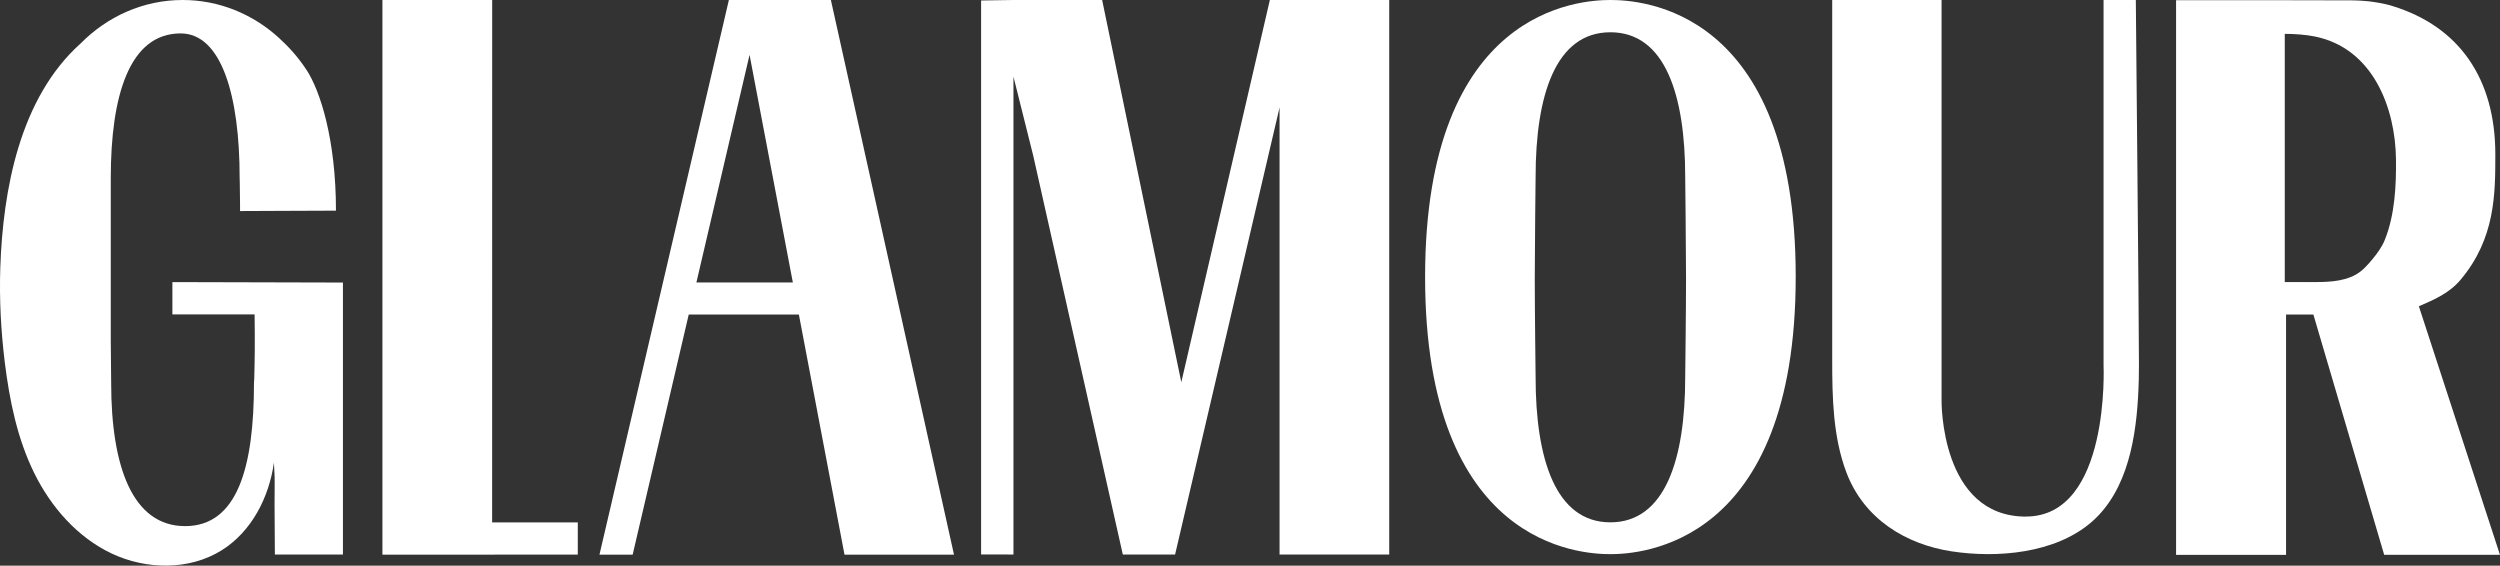
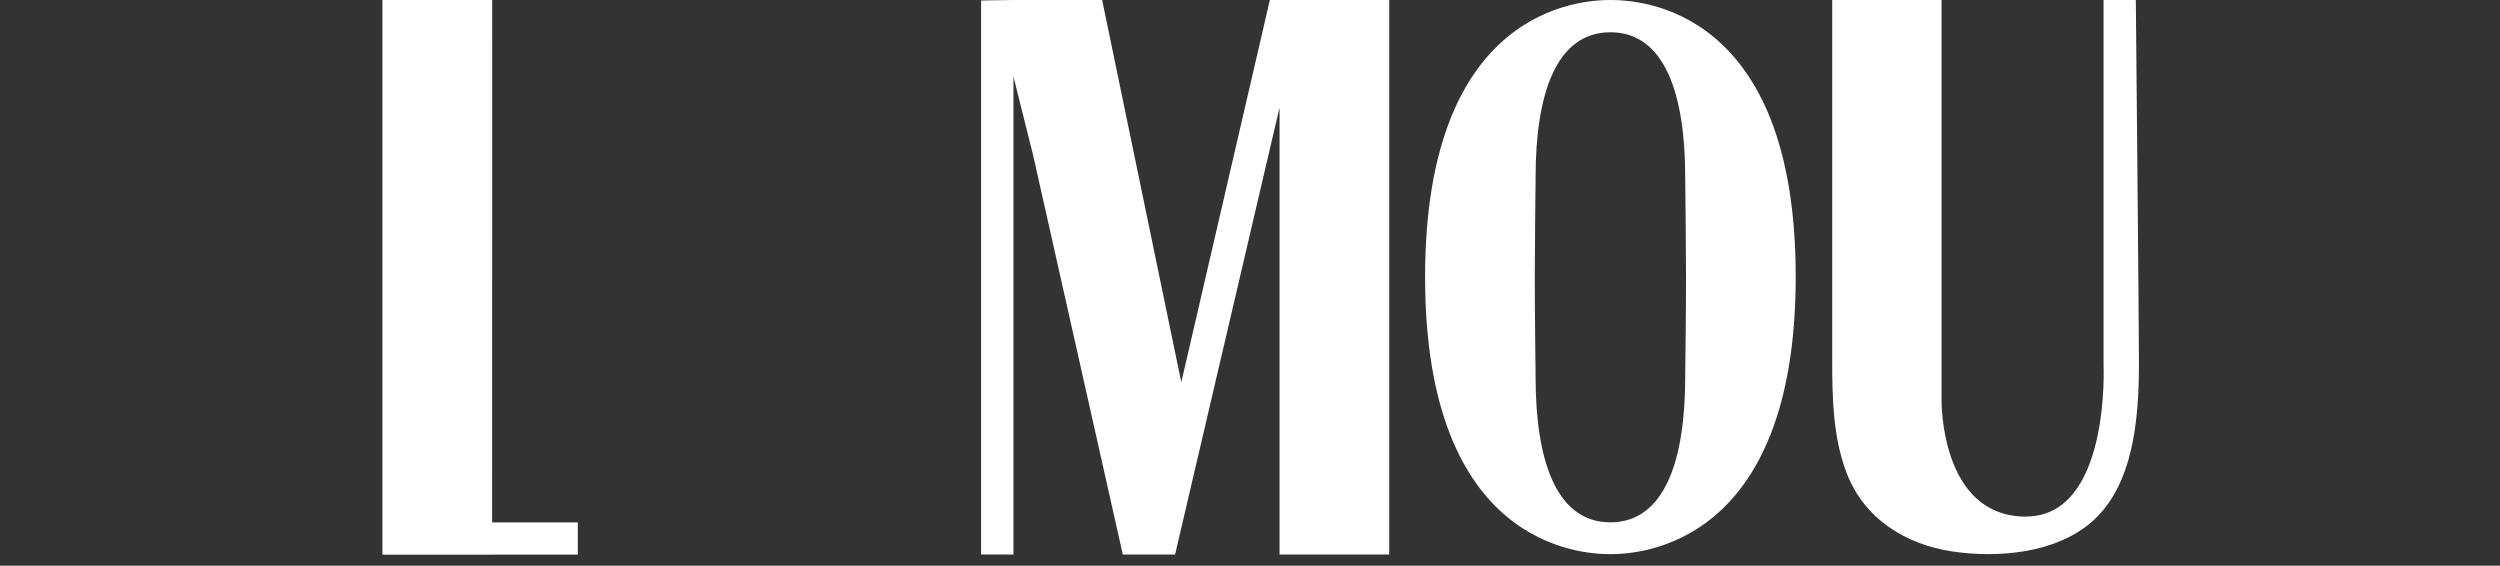
<svg xmlns="http://www.w3.org/2000/svg" id="Layer_2" viewBox="0 0 567.17 128.33">
  <rect x="0" y="0" width="567.17" height="128.33" fill="#333333" stroke="none" />
  <defs>
    <style>.cls-1{fill:#ffffff;}</style>
  </defs>
  <g id="Layer_1-2">
    <polygon class="cls-1" points="131.08 118.52 111.65 118.52 111.66 0 86.76 0 86.76 125.83 112.19 125.83 112.19 125.82 131.08 125.82 131.08 118.52" />
-     <path class="cls-1" d="m165.36,0l-29.36,125.83h7.53s12.72-54.47,12.72-54.47h24.99l10.35,54.47h24.84L188.5,0h-23.14m-7.37,64.08l12.06-51.64,9.82,51.64h-21.88Z" />
    <polyline class="cls-1" points="288.09 0 268 86.72 250.04 0 229.92 0 229.92 0 222.58 .11 222.58 125.79 229.92 125.8 229.92 17.38 234.4 35.29 254.73 125.8 265.45 125.8 266.59 125.8 290.29 24.39 290.29 125.8 315.17 125.8 315.17 0 288.09 0" />
    <path class="cls-1" d="m348.38,40.16s-.19,16.47-.19,23.1.19,22.31.19,22.31c0,18.53,4.52,32.93,16.97,32.93s16.97-14.4,16.97-32.93c0,0,.19-15.68.19-22.31s-.19-23.1-.19-23.1c0-18.53-4.52-32.84-16.97-32.84s-16.97,14.32-16.97,32.84m59.01,22.6c0,61.02-35.3,62.96-42.04,62.96s-42.04-1.84-42.04-62.86S358.6,0,365.35,0s42.04,1.74,42.04,62.76" />
    <path class="cls-1" d="m459.6,117.19c19.21,0,17.63-34.37,17.63-34.37,0-9.41,0-82.08,0-82.82h7.32c0,.74.71,73.39.71,82.82,0,1.11-.01,2.22-.04,3.32-.28,10.6-1.7,22.98-9.17,30.82-.5.52-1.01,1.01-1.55,1.48-8.28,7.17-21.5,8.2-31.7,6.65-10.32-1.57-19.91-7.28-23.93-17.96-3.03-8.07-3.2-16.94-3.2-25.51V0h24.81v90.57c0,.1,0,.2,0,.31,0,0-.35,26.32,19.14,26.32Z" />
-     <path class="cls-1" d="m548.79,69.47c3.59-1.55,6.9-2.98,9.47-6.04,7.85-9.36,7.85-19.48,7.85-28.41,0-17.21-8.23-28.97-23.24-33.62-.22-.07-.45-.14-.68-.21-.06-.02-.13-.04-.19-.06h0s-.05,0-.08-.01c-.21-.06-.43-.11-.65-.16,0,0,0,0-.01,0-.22-.05-.45-.1-.68-.15-.05-.01-.1-.02-.15-.03-.22-.04-.45-.09-.67-.13,0,0-.01,0-.02,0-.22-.04-.44-.07-.65-.11-.05,0-.1-.02-.15-.02-.22-.03-.45-.08-.67-.11-.03,0-.05,0-.08-.01-.2-.03-.39-.05-.58-.07-.05,0-.1-.01-.15-.02-.21-.02-.41-.04-.61-.06-.04,0-.07,0-.11,0-.18-.02-.35-.03-.52-.05-.04,0-.09,0-.13-.01-.19-.02-.37-.03-.55-.04-.04,0-.08,0-.12,0-.15,0-.3-.02-.44-.03-.04,0-.07,0-.11,0-.16,0-.32-.02-.46-.02-.04,0-.07,0-.11,0-.13,0-.25-.01-.37-.01-.02,0-.04,0-.06,0-.13,0-.25,0-.37-.01-.03,0-.05,0-.08,0-.1,0-.19,0-.28,0,0,0-.02,0-.02,0-.09,0-.17,0-.23,0-.02,0-.03,0-.05,0-.06,0-.11,0-.15,0l-14.35-.03h-24.66v125.83h24.95v-54.52s6.2,0,6.2,0l16,54.3.06.21h26.27l-18.39-56.36Zm-24.74-5.48c-.47,0-5.71,0-5.71,0,0-7.08,0-56.38,0-56.31,2.15,0,4.75.17,6.87.61,13.25,2.72,18.22,16.31,18.36,27.81.07,6.05-.25,12.6-2.52,18.29-.63,1.59-1.68,3.04-2.78,4.37-1.09,1.32-2.27,2.66-3.77,3.52-3.1,1.75-6.99,1.72-10.46,1.72" />
-     <path class="cls-1" d="m69.48,15.76c3.22,4.88,6.74,16.01,6.74,32.03-6.11,0-16.52.09-21.76.09v-1.43c-.04-5.13-.09-6.06-.09-6.06,0-18.71-4.13-32.81-13.39-32.81-11.62,0-15.85,14.1-15.85,32.81v36.83c.04,5.23.09,9.65.09,9.65,0,19.09,4.89,32.49,16.78,32.49s15.62-13.4,15.62-32.49l.06-.97c.12-4.43.17-7.99.08-14.58-5.81-.02-12.83.02-18.65,0,0-1.73,0-5.58,0-7.32,12.9.03,25.79.07,38.69.1,0,21.64,0,40.07,0,61.71-4.86,0-10.59,0-15.44,0-.21-20.87.15-13.91-.21-20.87-1.1,7.87-5.05,15.66-11.89,19.92-7.33,4.57-17.12,4.41-24.94.71-7.82-3.71-13.77-10.57-17.55-18.24-3.85-7.82-5.61-16.48-6.68-25.1C.21,75.08-.17,67.87.07,60.66.68,43.11,4.45,22.25,18.29,9.86,24.33,3.75,32.48,0,41.44,0c8.29,0,15.89,3.21,21.76,8.52,0,0,.06.05.17.16,2.21,2.02,4.27,4.3,6.1,7.08Z" />
  </g>
</svg>